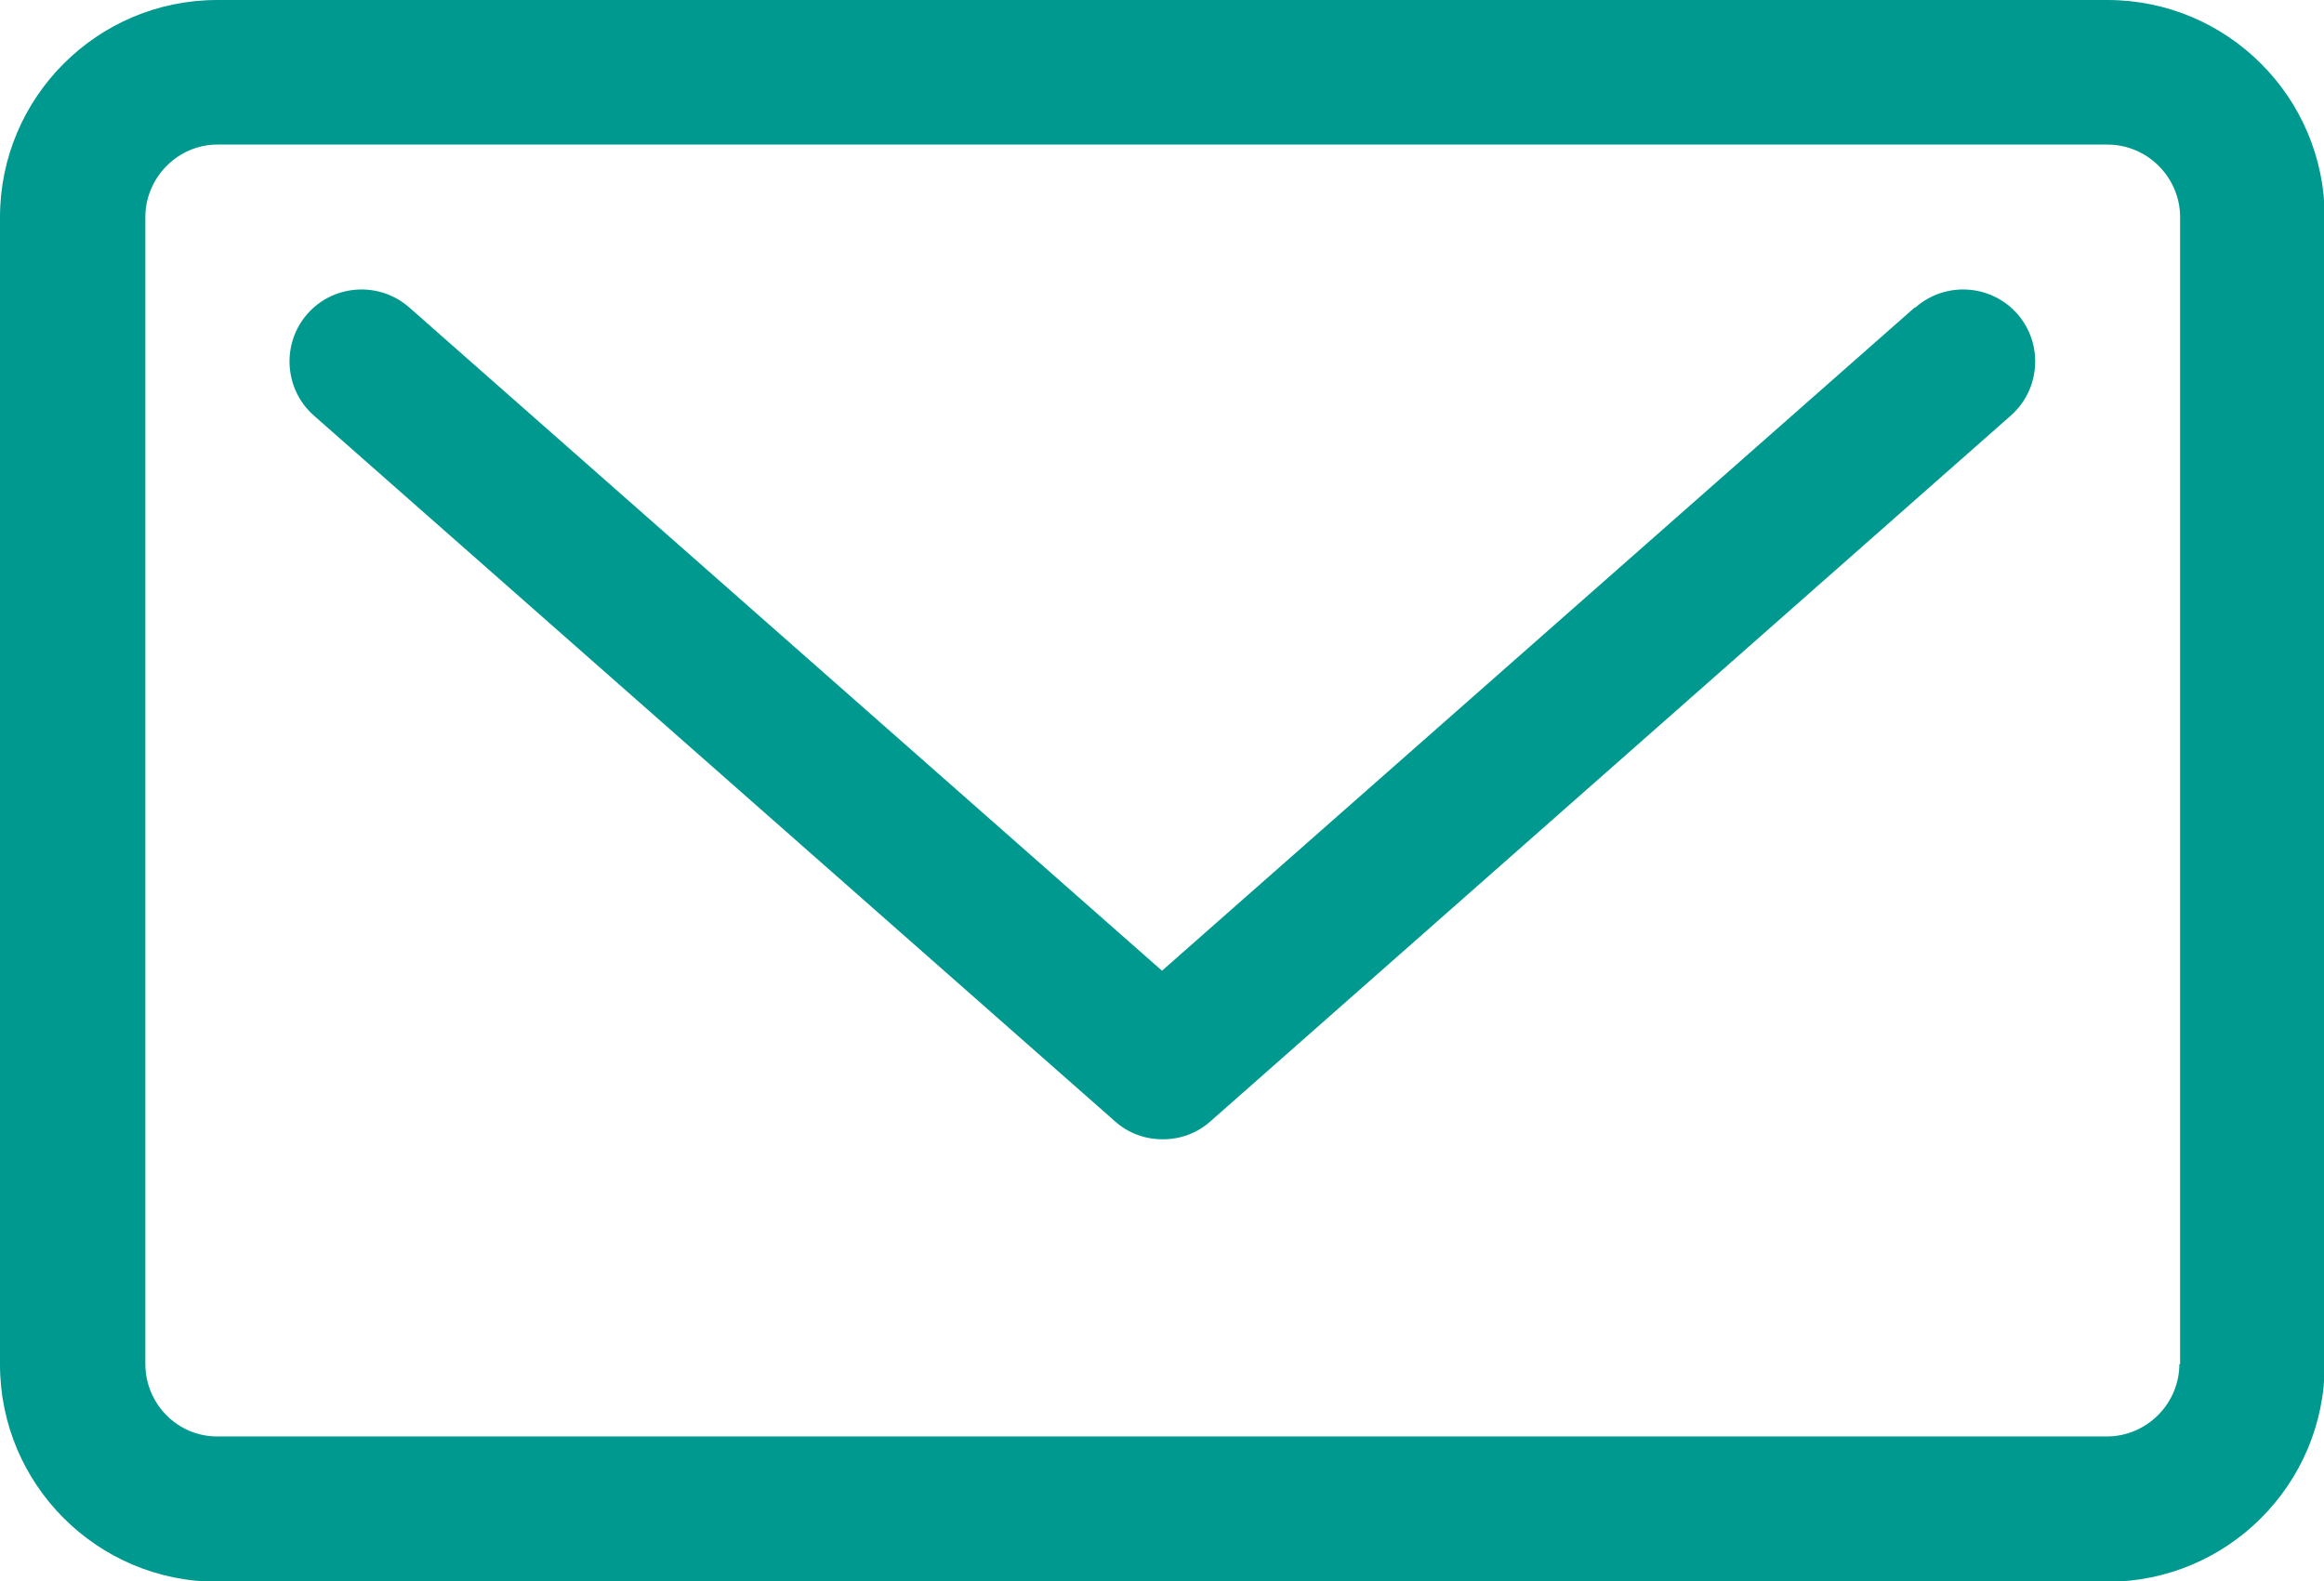
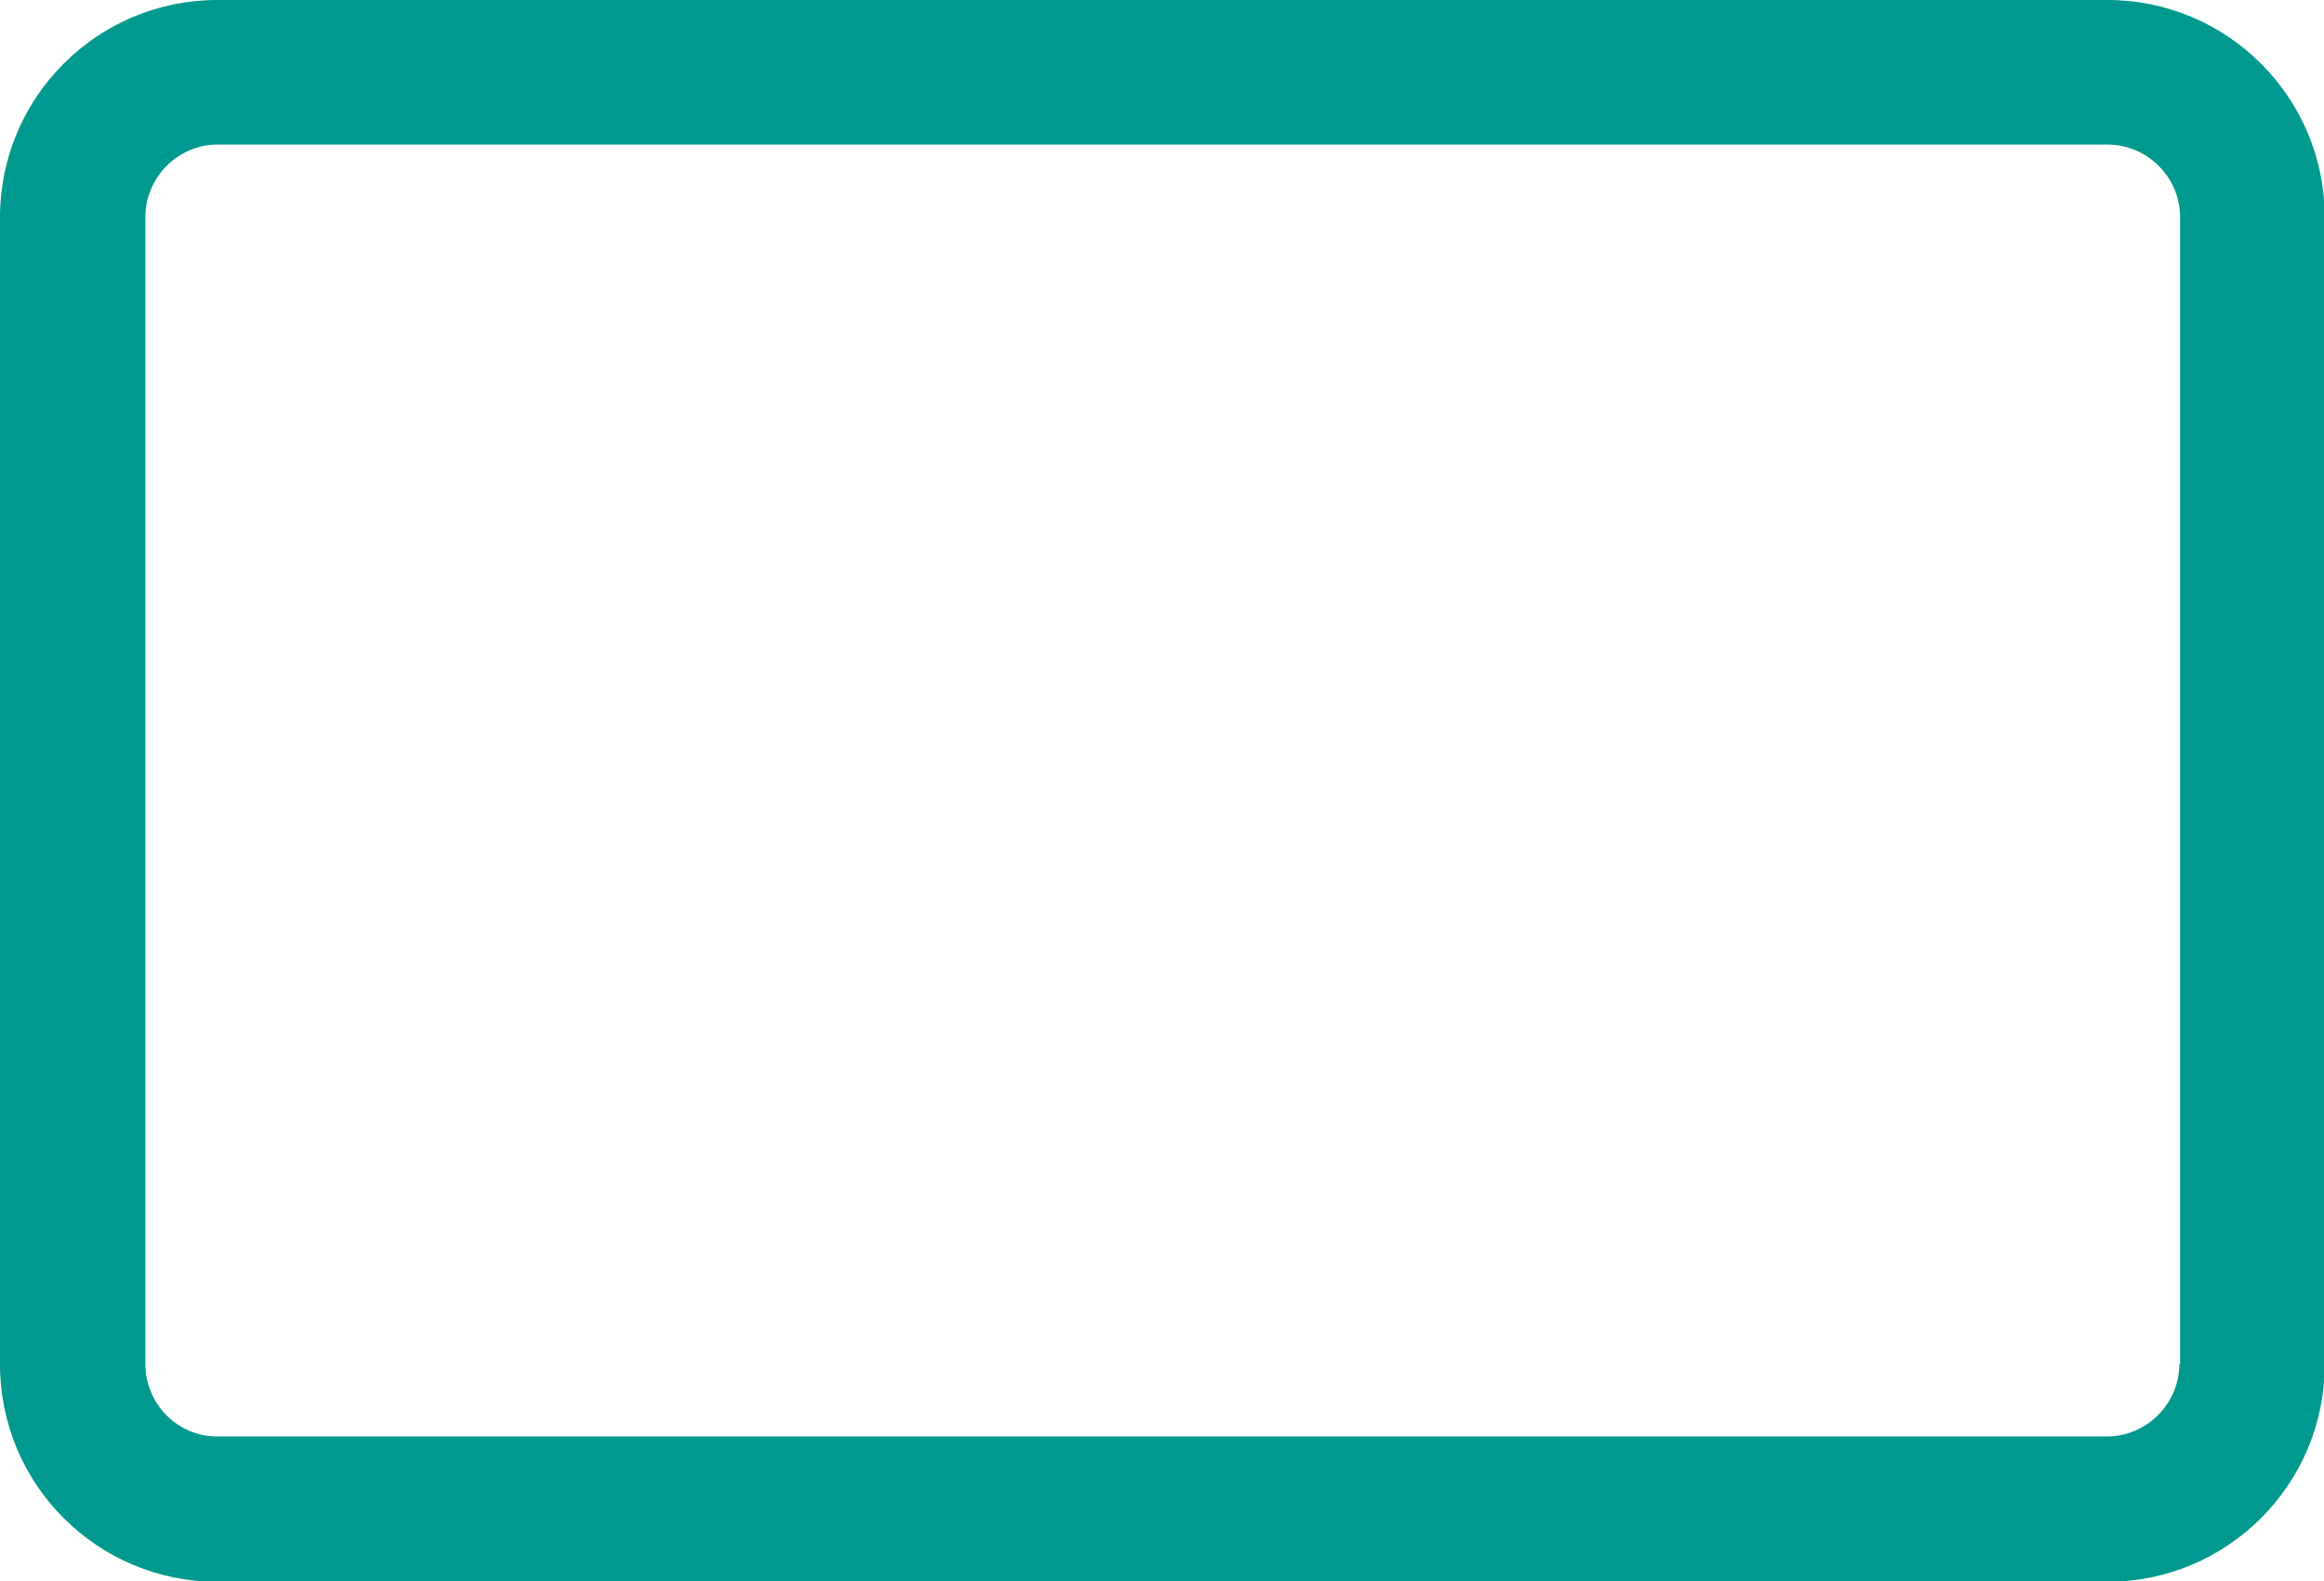
<svg xmlns="http://www.w3.org/2000/svg" id="Livello_2" data-name="Livello 2" viewBox="0 0 31.98 21.76">
  <defs>
    <style>
      .cls-1 {
        fill: #00998f;
      }
    </style>
  </defs>
  <g id="grafica">
    <g>
-       <path class="cls-1" d="M26.35,4.23l-10.36,9.13L5.63,4.23c-.41-.36-1.04-.32-1.4.09-.36.41-.32,1.04.09,1.4l11.02,9.71c.19.17.42.25.66.25s.47-.08.66-.25l11.01-9.71c.41-.36.45-.99.09-1.4-.36-.41-.99-.45-1.4-.09h0Z" />
      <path class="cls-1" d="M29,0H2.99C1.34,0,0,1.34,0,2.99v15.79c0,1.65,1.34,2.99,2.99,2.99h26.01c1.65,0,2.99-1.34,2.99-2.99V2.99c0-1.65-1.34-2.99-2.99-2.99h0ZM29.99,18.77c0,.55-.45,1-1,1H2.99c-.55,0-.99-.45-.99-1V2.99c0-.55.45-1,.99-1h26.01c.55,0,1,.45,1,1v15.79Z" />
    </g>
  </g>
</svg>